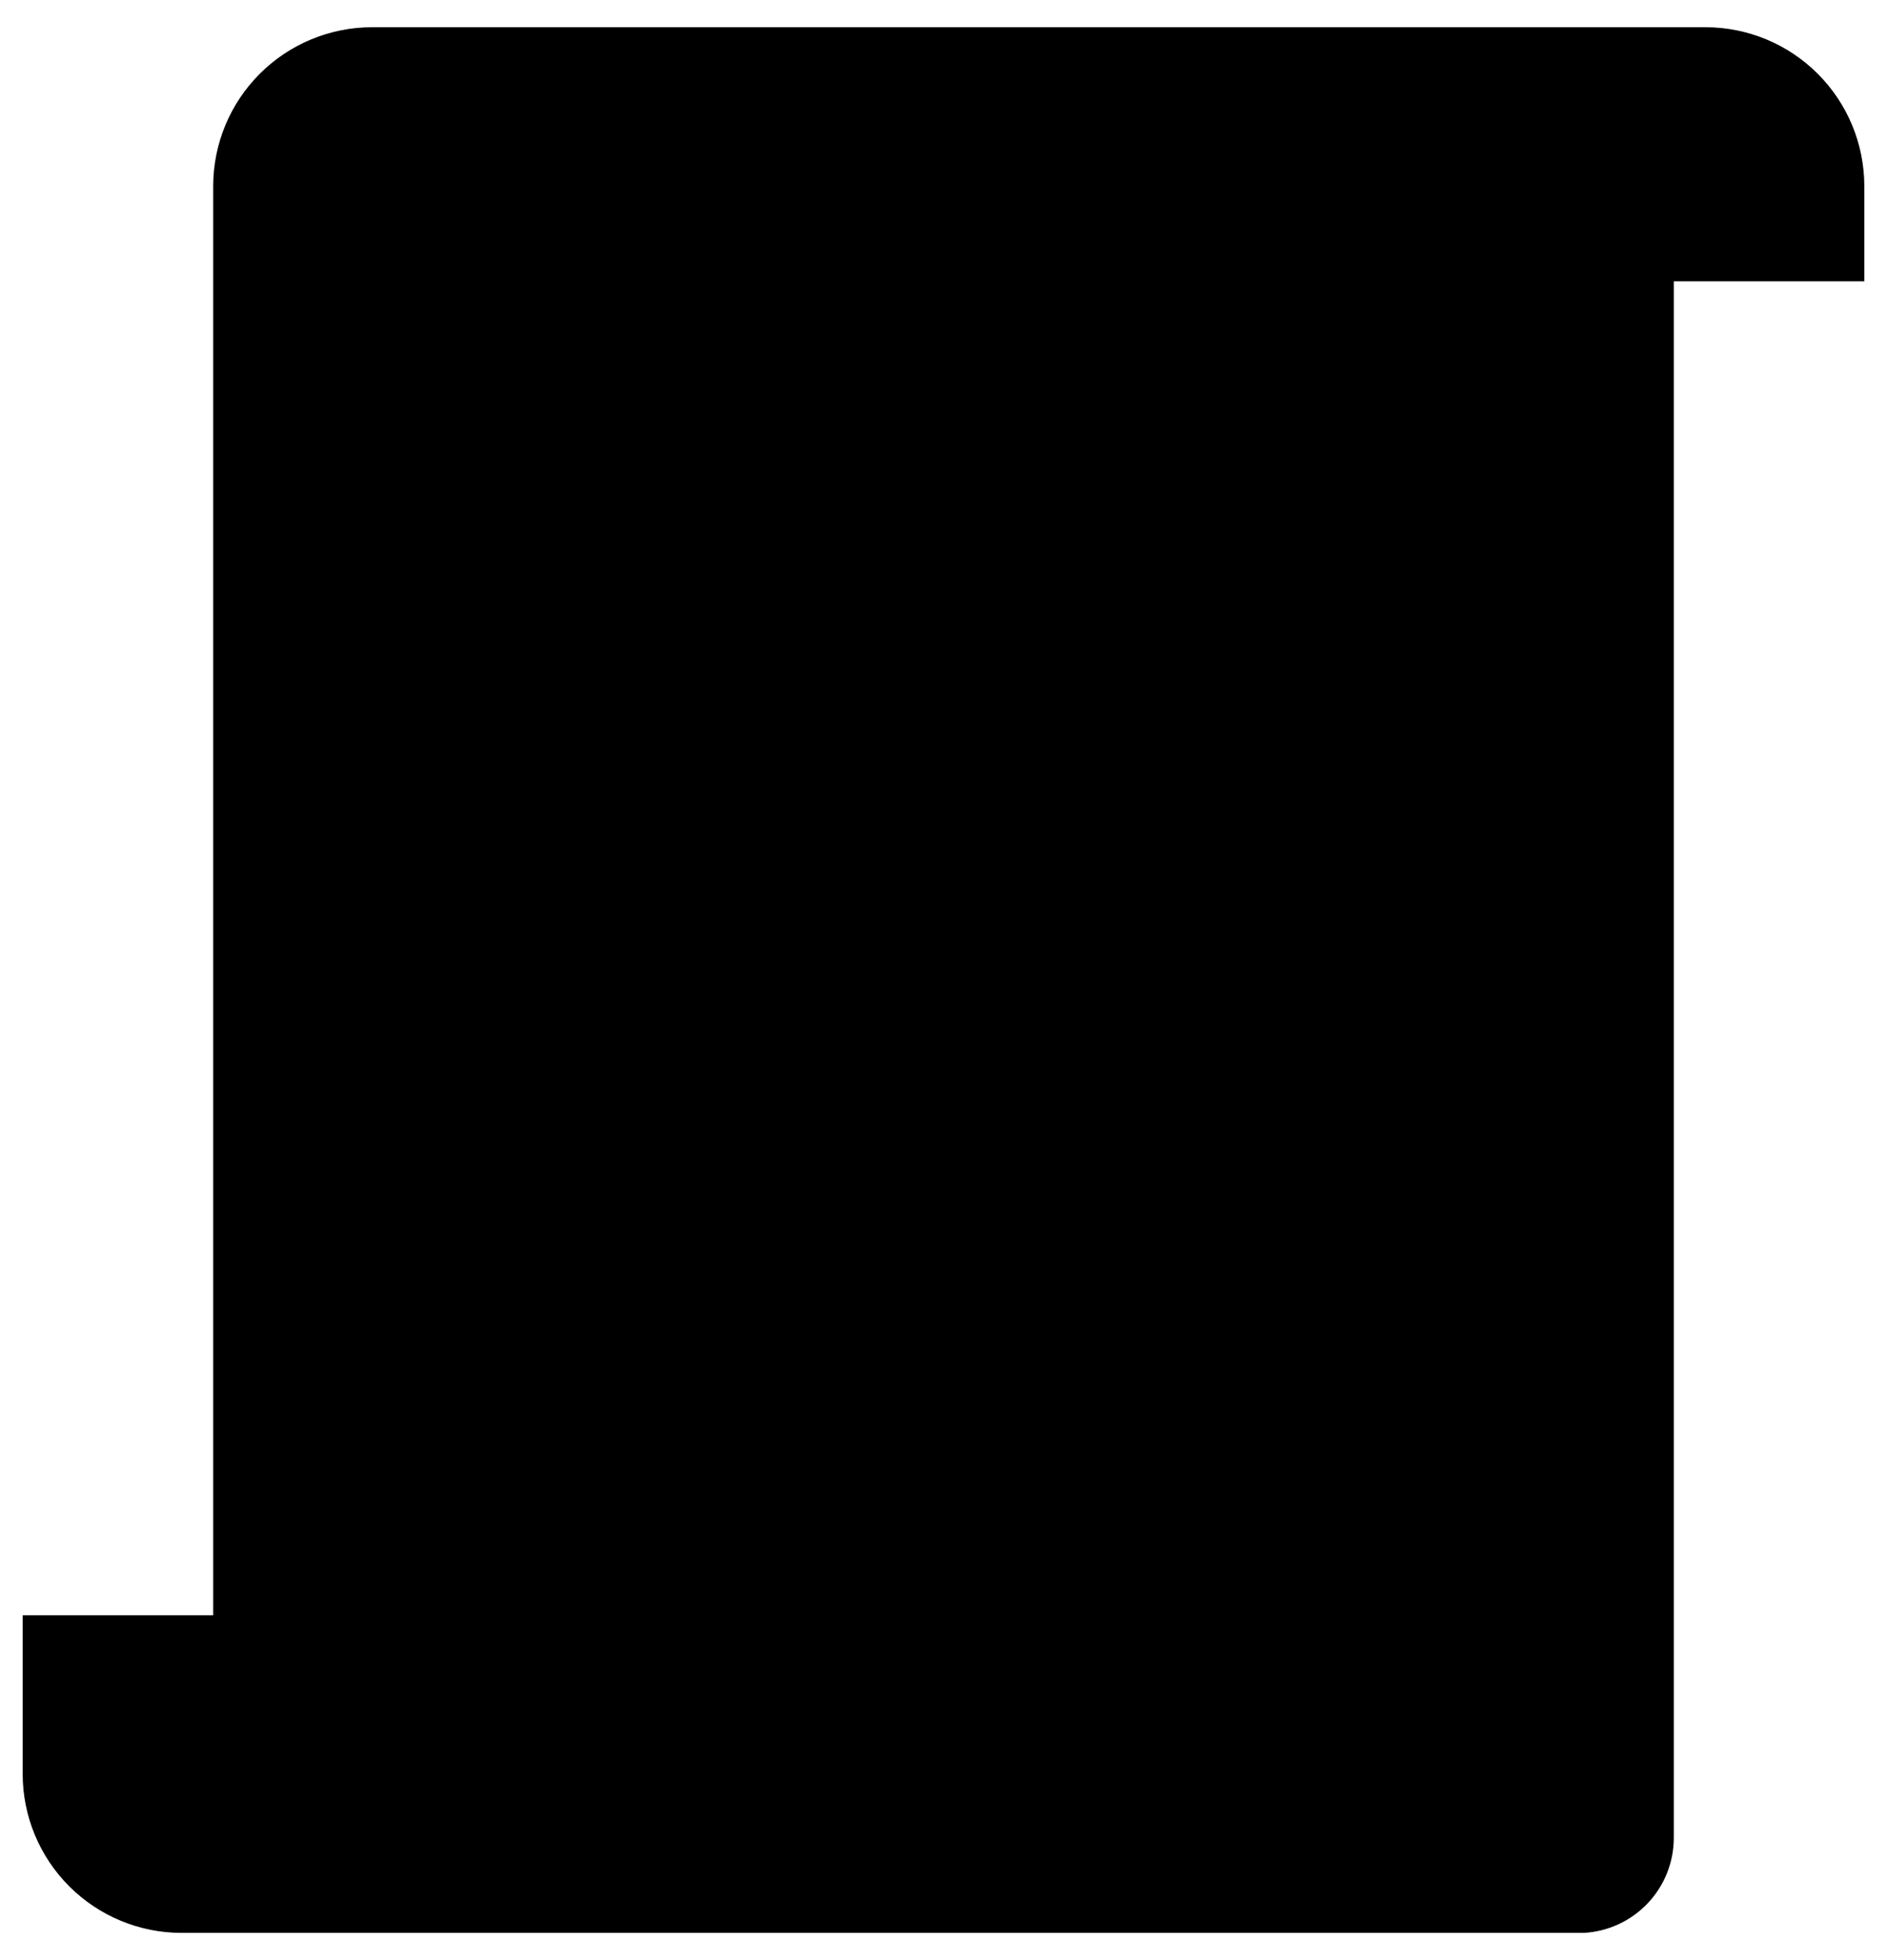
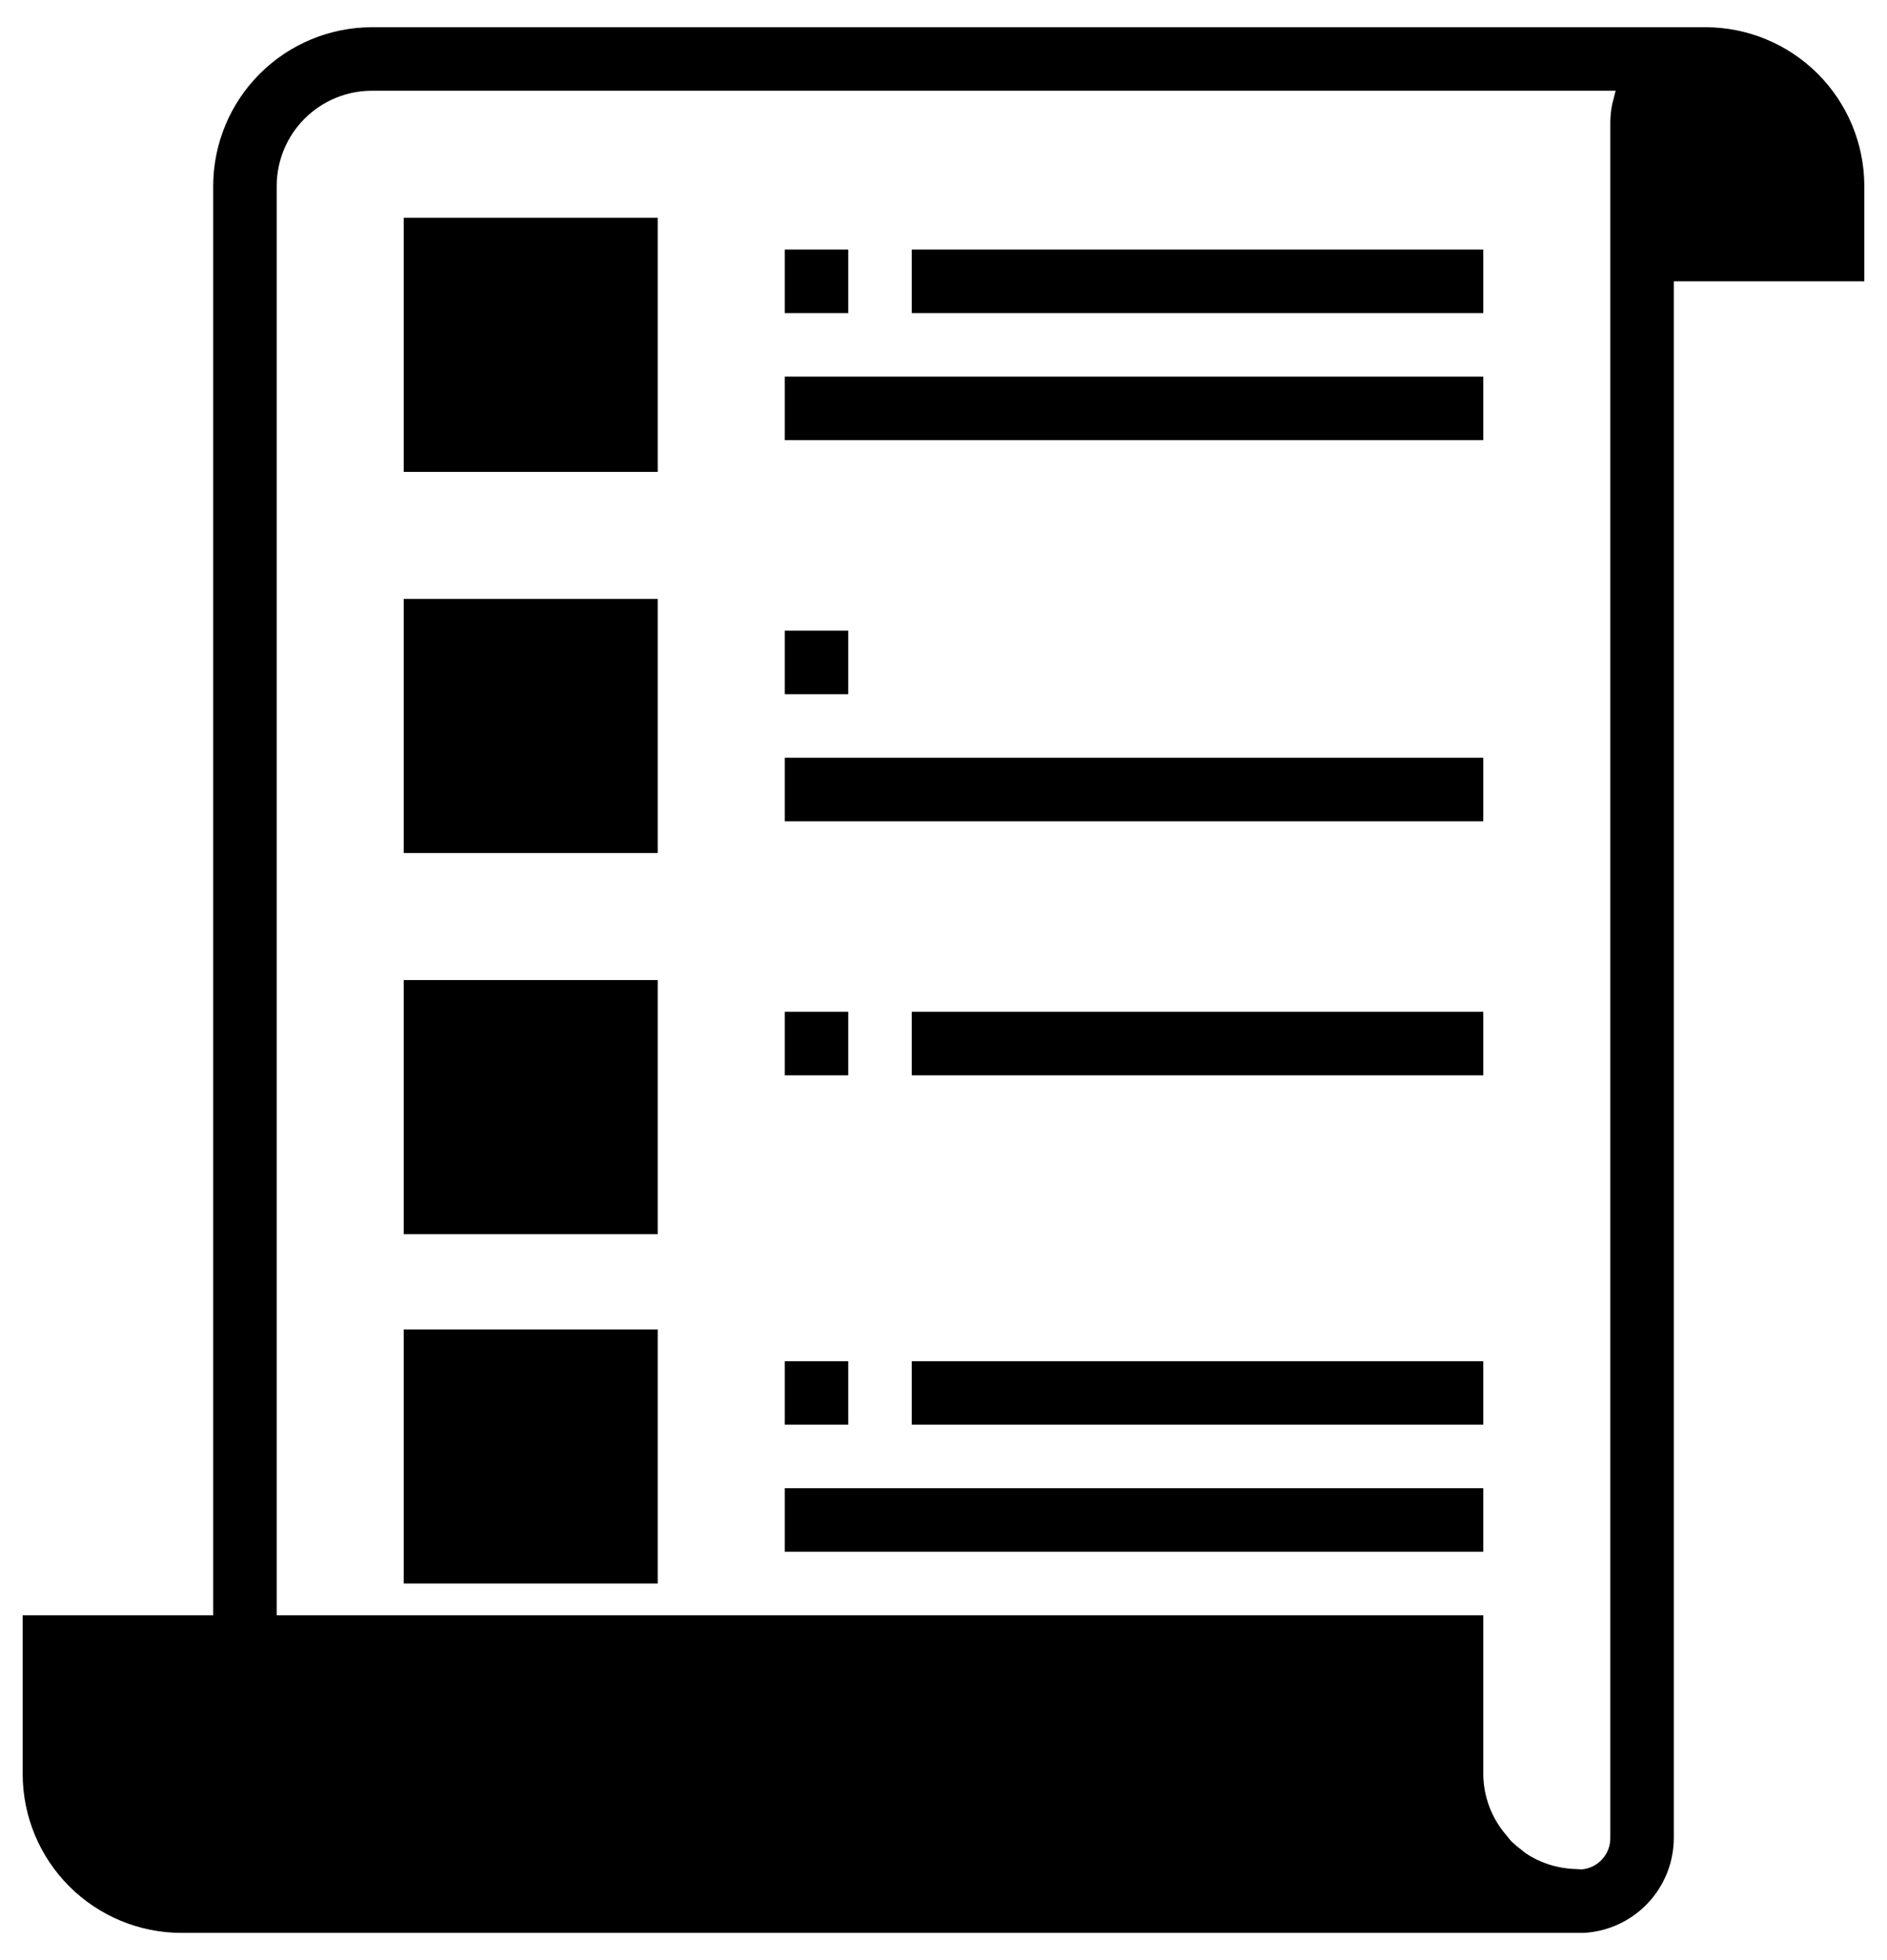
<svg xmlns="http://www.w3.org/2000/svg" width="52" height="54" viewBox="0 0 52 54" fill="none">
  <path d="M42.508 52.215C42.616 52.247 42.723 52.287 42.836 52.309C42.723 52.288 42.616 52.247 42.508 52.215Z" fill="#EAFAFD" style="fill:#EAFAFD;fill:color(display-p3 0.918 0.98 0.992);fill-opacity:1;" />
-   <path d="M10.25 1.625C9.322 1.625 8.431 1.994 7.775 2.65C7.119 3.307 6.75 4.197 6.75 5.125V45.375H40V48.875C40 49.114 40.025 49.353 40.074 49.587C40.087 49.652 40.114 49.711 40.131 49.774C40.17 49.936 40.22 50.096 40.282 50.251C40.312 50.321 40.355 50.382 40.389 50.449C40.455 50.587 40.529 50.721 40.612 50.849C40.66 50.919 40.72 50.978 40.773 51.044C40.857 51.157 40.949 51.266 41.047 51.368C41.114 51.434 41.192 51.487 41.264 51.547C41.362 51.635 41.465 51.717 41.572 51.793C41.66 51.851 41.756 51.894 41.849 51.944C41.954 52.005 42.062 52.061 42.173 52.111C42.283 52.151 42.395 52.186 42.508 52.215C42.616 52.247 42.723 52.286 42.836 52.309C42.963 52.328 43.09 52.341 43.218 52.347C43.349 52.364 43.481 52.373 43.614 52.375C44.059 52.348 44.477 52.152 44.781 51.826C45.085 51.501 45.253 51.071 45.25 50.625V3.375C45.251 2.911 45.436 2.467 45.764 2.139C46.092 1.811 46.536 1.626 47 1.625H10.25ZM17.25 42.75H12V37.5H17.25V42.75ZM17.25 33.125H12V27.875H17.25V33.125ZM17.25 22.625H12V17.375H17.25V22.625ZM17.25 12.125H12V6.875H17.25V12.125Z" fill="#EAFAFD" style="fill:#EAFAFD;fill:color(display-p3 0.918 0.98 0.992);fill-opacity:1;" />
  <path d="M42.508 52.215C42.395 52.186 42.283 52.151 42.173 52.111C42.062 52.061 41.954 52.005 41.849 51.944C41.756 51.894 41.66 51.851 41.572 51.793C41.465 51.717 41.362 51.635 41.264 51.547C41.192 51.487 41.114 51.434 41.047 51.368C40.949 51.266 40.857 51.157 40.773 51.044C40.72 50.978 40.66 50.919 40.612 50.849C40.529 50.721 40.455 50.587 40.389 50.449C40.355 50.382 40.312 50.321 40.282 50.251C40.22 50.096 40.17 49.936 40.131 49.774C40.114 49.711 40.087 49.652 40.074 49.587C40.025 49.353 40 49.114 40 48.875V45.375H1.5V48.875C1.5 49.803 1.869 50.694 2.525 51.35C3.182 52.006 4.072 52.375 5 52.375H43.5C43.404 52.375 43.313 52.354 43.218 52.347C43.09 52.341 42.963 52.328 42.836 52.309C42.723 52.288 42.616 52.247 42.508 52.215Z" fill="#EAFAFD" style="fill:#EAFAFD;fill:color(display-p3 0.918 0.98 0.992);fill-opacity:1;" />
  <path d="M41.576 51.793C41.663 51.851 41.76 51.894 41.852 51.944C41.757 51.894 41.663 51.85 41.576 51.793ZM40.613 50.849C40.661 50.919 40.722 50.978 40.774 51.044C40.721 50.975 40.66 50.919 40.613 50.849ZM40.074 49.587C40.087 49.652 40.114 49.711 40.132 49.774C40.114 49.711 40.088 49.652 40.074 49.587ZM47.001 1.625C46.537 1.626 46.093 1.811 45.765 2.139C45.437 2.467 45.252 2.911 45.251 3.375V6.875H50.501V5.125C50.501 4.197 50.132 3.307 49.476 2.65C48.819 1.994 47.929 1.625 47.001 1.625Z" fill="#EAFAFD" style="fill:#EAFAFD;fill:color(display-p3 0.918 0.98 0.992);fill-opacity:1;" />
  <path d="M17.25 6.875H12V12.125H17.25V6.875Z" fill="#67BAD3" style="fill:#67BAD3;fill:color(display-p3 0.404 0.729 0.828);fill-opacity:1;" />
  <path d="M17.25 17.375H12V22.625H17.25V17.375Z" fill="#67BAD3" style="fill:#67BAD3;fill:color(display-p3 0.404 0.729 0.828);fill-opacity:1;" />
  <path d="M17.25 27.875H12V33.125H17.25V27.875Z" fill="#67BAD3" style="fill:#67BAD3;fill:color(display-p3 0.404 0.729 0.828);fill-opacity:1;" />
  <path d="M17.25 37.5H12V42.75H17.25V37.5Z" fill="#67BAD3" style="fill:#67BAD3;fill:color(display-p3 0.404 0.729 0.828);fill-opacity:1;" />
  <path d="M51.375 5.125C51.374 3.965 50.912 2.853 50.092 2.033C49.272 1.213 48.16 0.751 47 0.75H10.25C9.09 0.751 7.978 1.213 7.158 2.033C6.338 2.853 5.876 3.965 5.875 5.125V44.5H0.625V48.875C0.626 50.035 1.088 51.147 1.908 51.967C2.728 52.787 3.84 53.249 5 53.25H43.488H43.505H43.647C44.317 53.212 44.948 52.919 45.409 52.431C45.87 51.943 46.126 51.297 46.125 50.625V7.75H51.375V5.125ZM5 51.5C4.304 51.5 3.636 51.223 3.144 50.731C2.652 50.239 2.375 49.571 2.375 48.875V46.25H39.125V48.875C39.127 49.144 39.154 49.413 39.205 49.677C39.222 49.772 39.251 49.862 39.275 49.956C39.315 50.118 39.364 50.277 39.422 50.433C39.463 50.538 39.51 50.64 39.556 50.741C39.624 50.883 39.699 51.021 39.782 51.154C39.838 51.242 39.891 51.336 39.957 51.422C39.975 51.447 39.988 51.475 40.006 51.5H5ZM44.375 50.625C44.38 50.844 44.301 51.056 44.154 51.218C44.008 51.381 43.805 51.482 43.587 51.5C43.525 51.5 43.465 51.491 43.404 51.49C42.919 51.475 42.449 51.325 42.045 51.057C42.003 51.028 41.965 50.992 41.924 50.96C41.832 50.892 41.744 50.819 41.662 50.74C41.606 50.685 41.564 50.624 41.515 50.565C41.106 50.096 40.879 49.497 40.875 48.875V44.5H7.625V5.125C7.625 4.429 7.902 3.761 8.394 3.269C8.886 2.777 9.554 2.5 10.25 2.5H44.525C44.498 2.574 44.484 2.653 44.465 2.729C44.452 2.781 44.434 2.83 44.425 2.882C44.393 3.045 44.376 3.21 44.375 3.375V50.625ZM49.625 6H46.125V3.375C46.125 3.143 46.217 2.92 46.381 2.756C46.545 2.592 46.768 2.5 47 2.5C47.696 2.5 48.364 2.777 48.856 3.269C49.348 3.761 49.625 4.429 49.625 5.125V6Z" fill="#194250" style="fill:#194250;fill:color(display-p3 0.098 0.259 0.314);fill-opacity:1;" />
  <path d="M11.125 13H18.125V6H11.125V13ZM12.875 7.75H16.375V11.25H12.875V7.75Z" fill="#194250" style="fill:#194250;fill:color(display-p3 0.098 0.259 0.314);fill-opacity:1;" />
  <path d="M23.375 6.875H21.625V8.625H23.375V6.875Z" fill="#194250" style="fill:#194250;fill:color(display-p3 0.098 0.259 0.314);fill-opacity:1;" />
  <path d="M40.875 6.875H25.125V8.625H40.875V6.875Z" fill="#194250" style="fill:#194250;fill:color(display-p3 0.098 0.259 0.314);fill-opacity:1;" />
  <path d="M40.875 10.375H21.625V12.125H40.875V10.375Z" fill="#194250" style="fill:#194250;fill:color(display-p3 0.098 0.259 0.314);fill-opacity:1;" />
  <path d="M11.125 23.5H18.125V16.5H11.125V23.5ZM12.875 18.25H16.375V21.75H12.875V18.25Z" fill="#194250" style="fill:#194250;fill:color(display-p3 0.098 0.259 0.314);fill-opacity:1;" />
  <path d="M23.375 17.375H21.625V19.125H23.375V17.375Z" fill="#194250" style="fill:#194250;fill:color(display-p3 0.098 0.259 0.314);fill-opacity:1;" />
-   <path d="M40.875 17.375H25.125V19.125H40.875V17.375Z" fill="#194250" style="fill:#194250;fill:color(display-p3 0.098 0.259 0.314);fill-opacity:1;" />
  <path d="M40.875 20.875H21.625V22.625H40.875V20.875Z" fill="#194250" style="fill:#194250;fill:color(display-p3 0.098 0.259 0.314);fill-opacity:1;" />
  <path d="M11.125 34H18.125V27H11.125V34ZM12.875 28.75H16.375V32.25H12.875V28.75Z" fill="#194250" style="fill:#194250;fill:color(display-p3 0.098 0.259 0.314);fill-opacity:1;" />
  <path d="M23.375 27.875H21.625V29.625H23.375V27.875Z" fill="#194250" style="fill:#194250;fill:color(display-p3 0.098 0.259 0.314);fill-opacity:1;" />
  <path d="M40.875 27.875H25.125V29.625H40.875V27.875Z" fill="#194250" style="fill:#194250;fill:color(display-p3 0.098 0.259 0.314);fill-opacity:1;" />
-   <path d="M40.875 31.375H21.625V33.125H40.875V31.375Z" fill="#194250" style="fill:#194250;fill:color(display-p3 0.098 0.259 0.314);fill-opacity:1;" />
  <path d="M11.125 43.625H18.125V36.625H11.125V43.625ZM12.875 38.375H16.375V41.875H12.875V38.375Z" fill="#194250" style="fill:#194250;fill:color(display-p3 0.098 0.259 0.314);fill-opacity:1;" />
  <path d="M23.375 37.5H21.625V39.25H23.375V37.5Z" fill="#194250" style="fill:#194250;fill:color(display-p3 0.098 0.259 0.314);fill-opacity:1;" />
  <path d="M40.875 37.5H25.125V39.25H40.875V37.5Z" fill="#194250" style="fill:#194250;fill:color(display-p3 0.098 0.259 0.314);fill-opacity:1;" />
  <path d="M40.875 41H21.625V42.75H40.875V41Z" fill="#194250" style="fill:#194250;fill:color(display-p3 0.098 0.259 0.314);fill-opacity:1;" />
</svg>